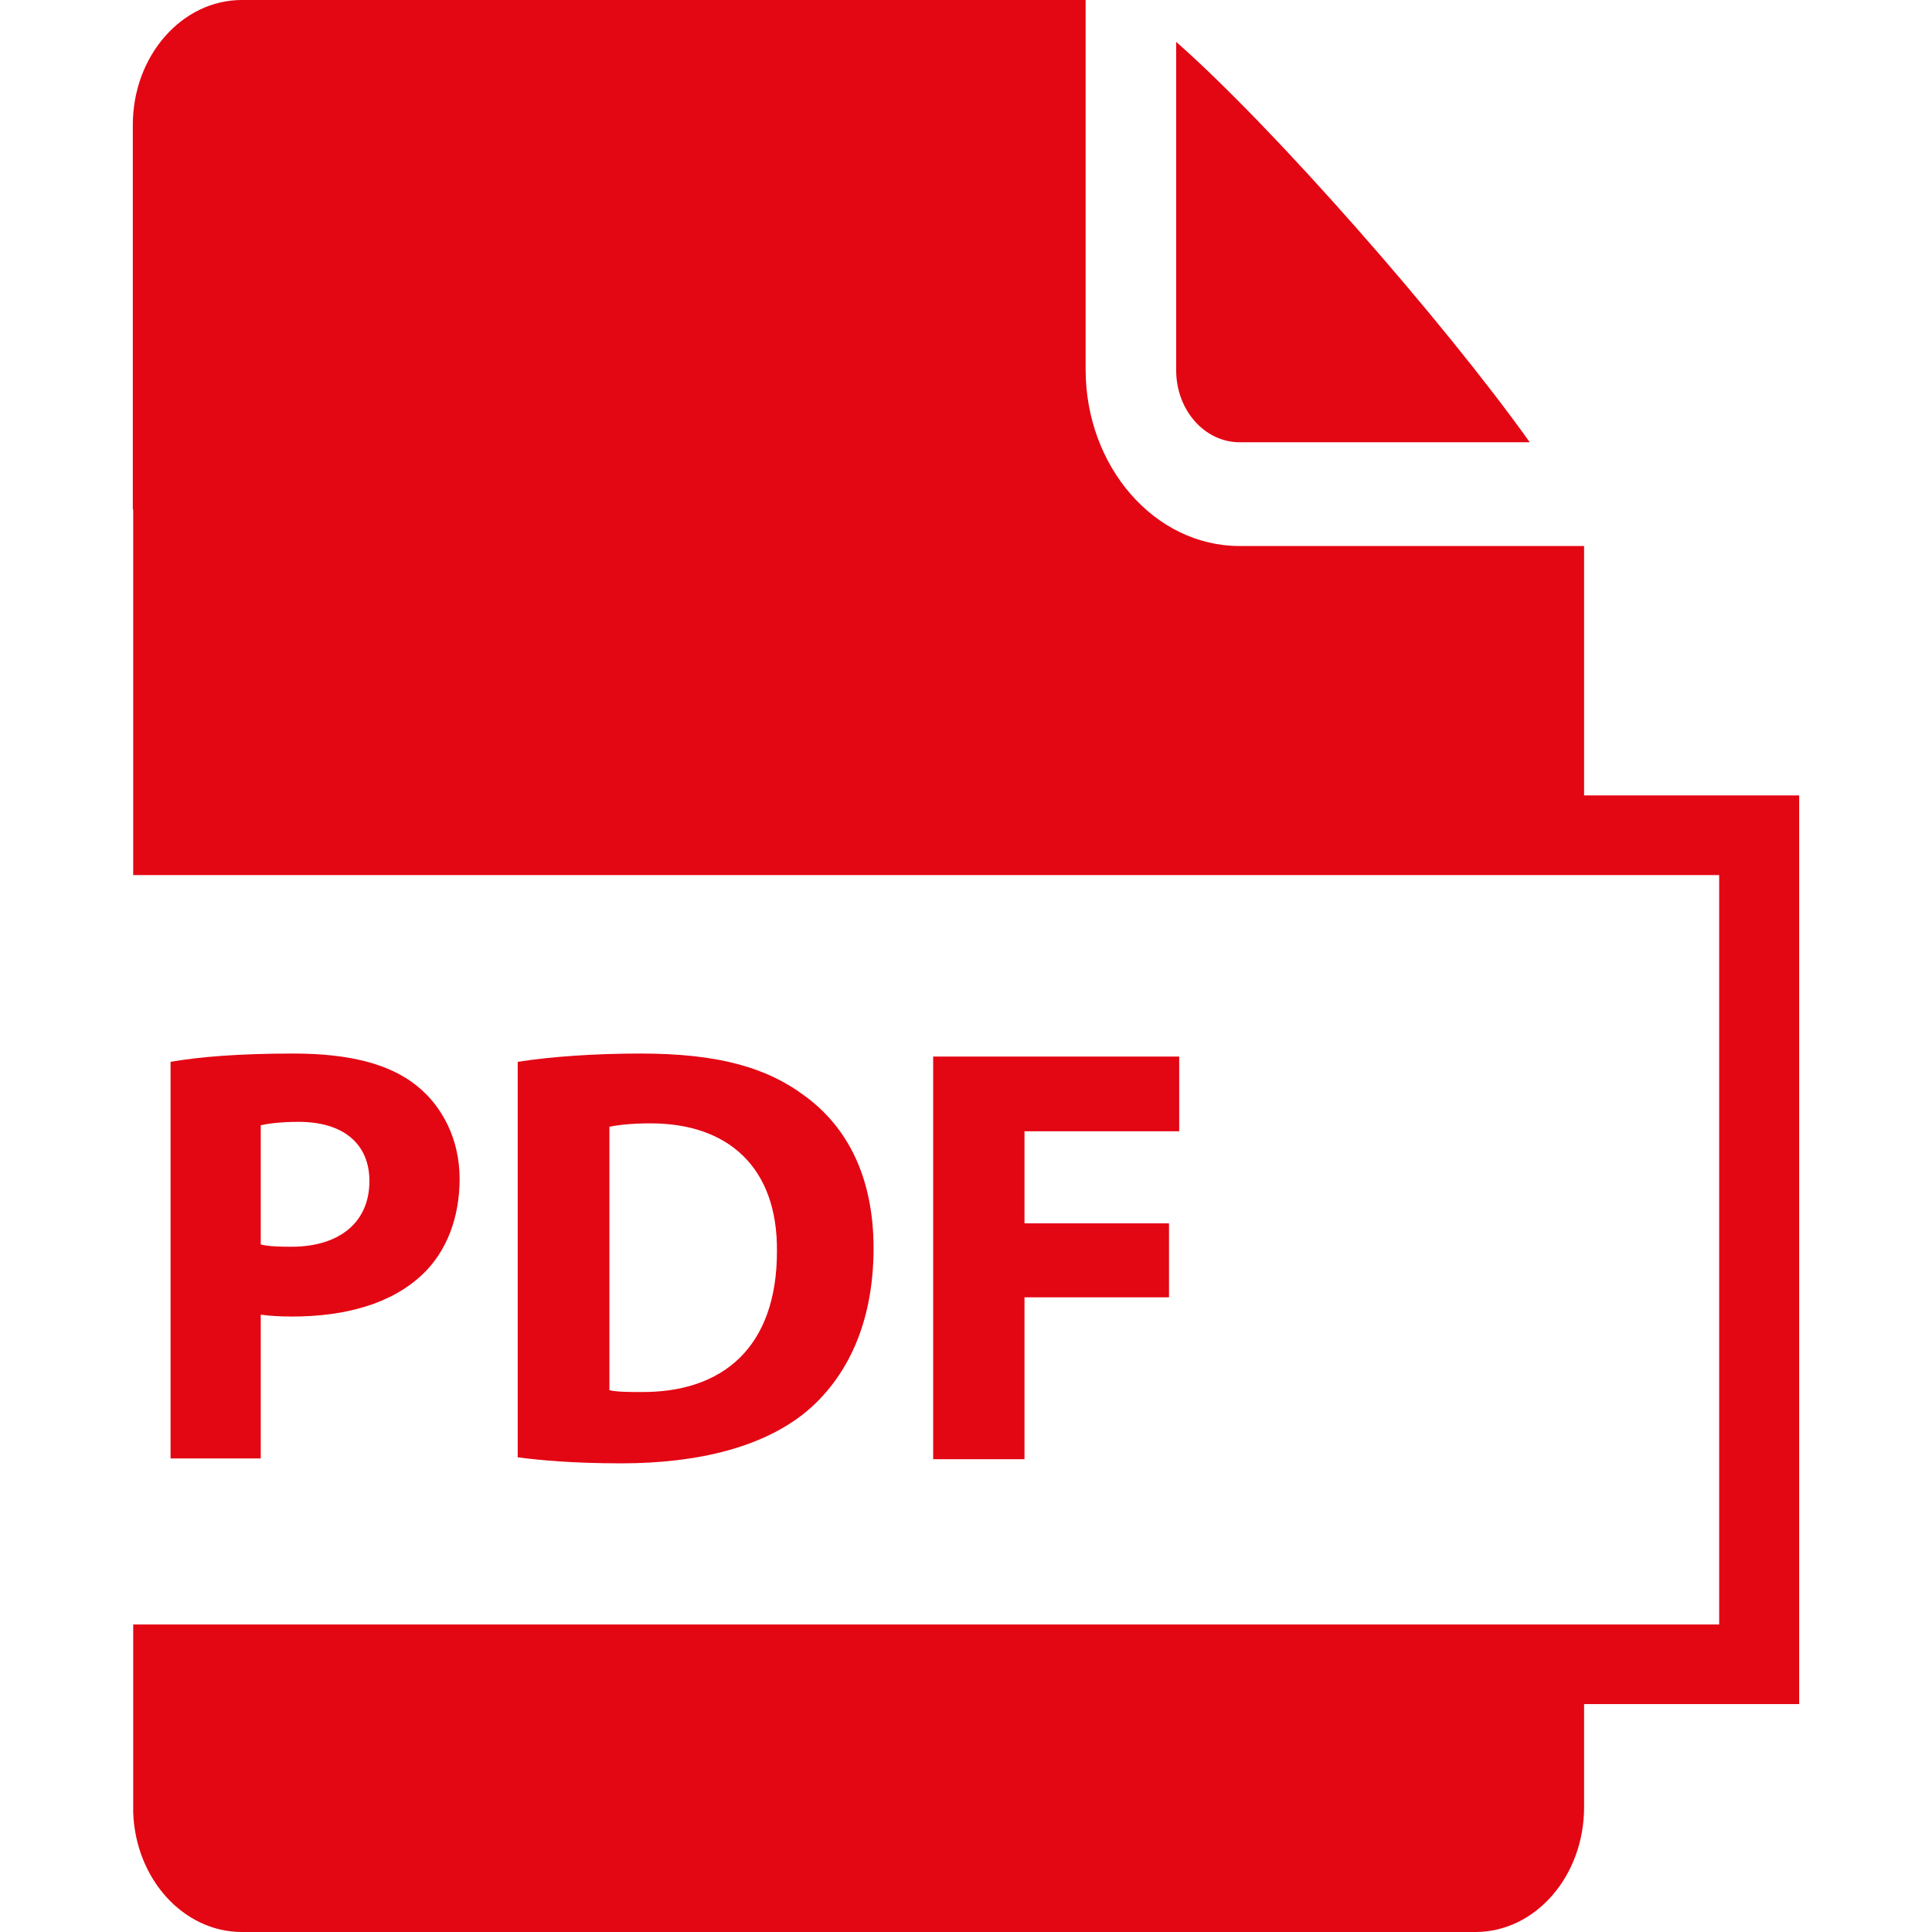
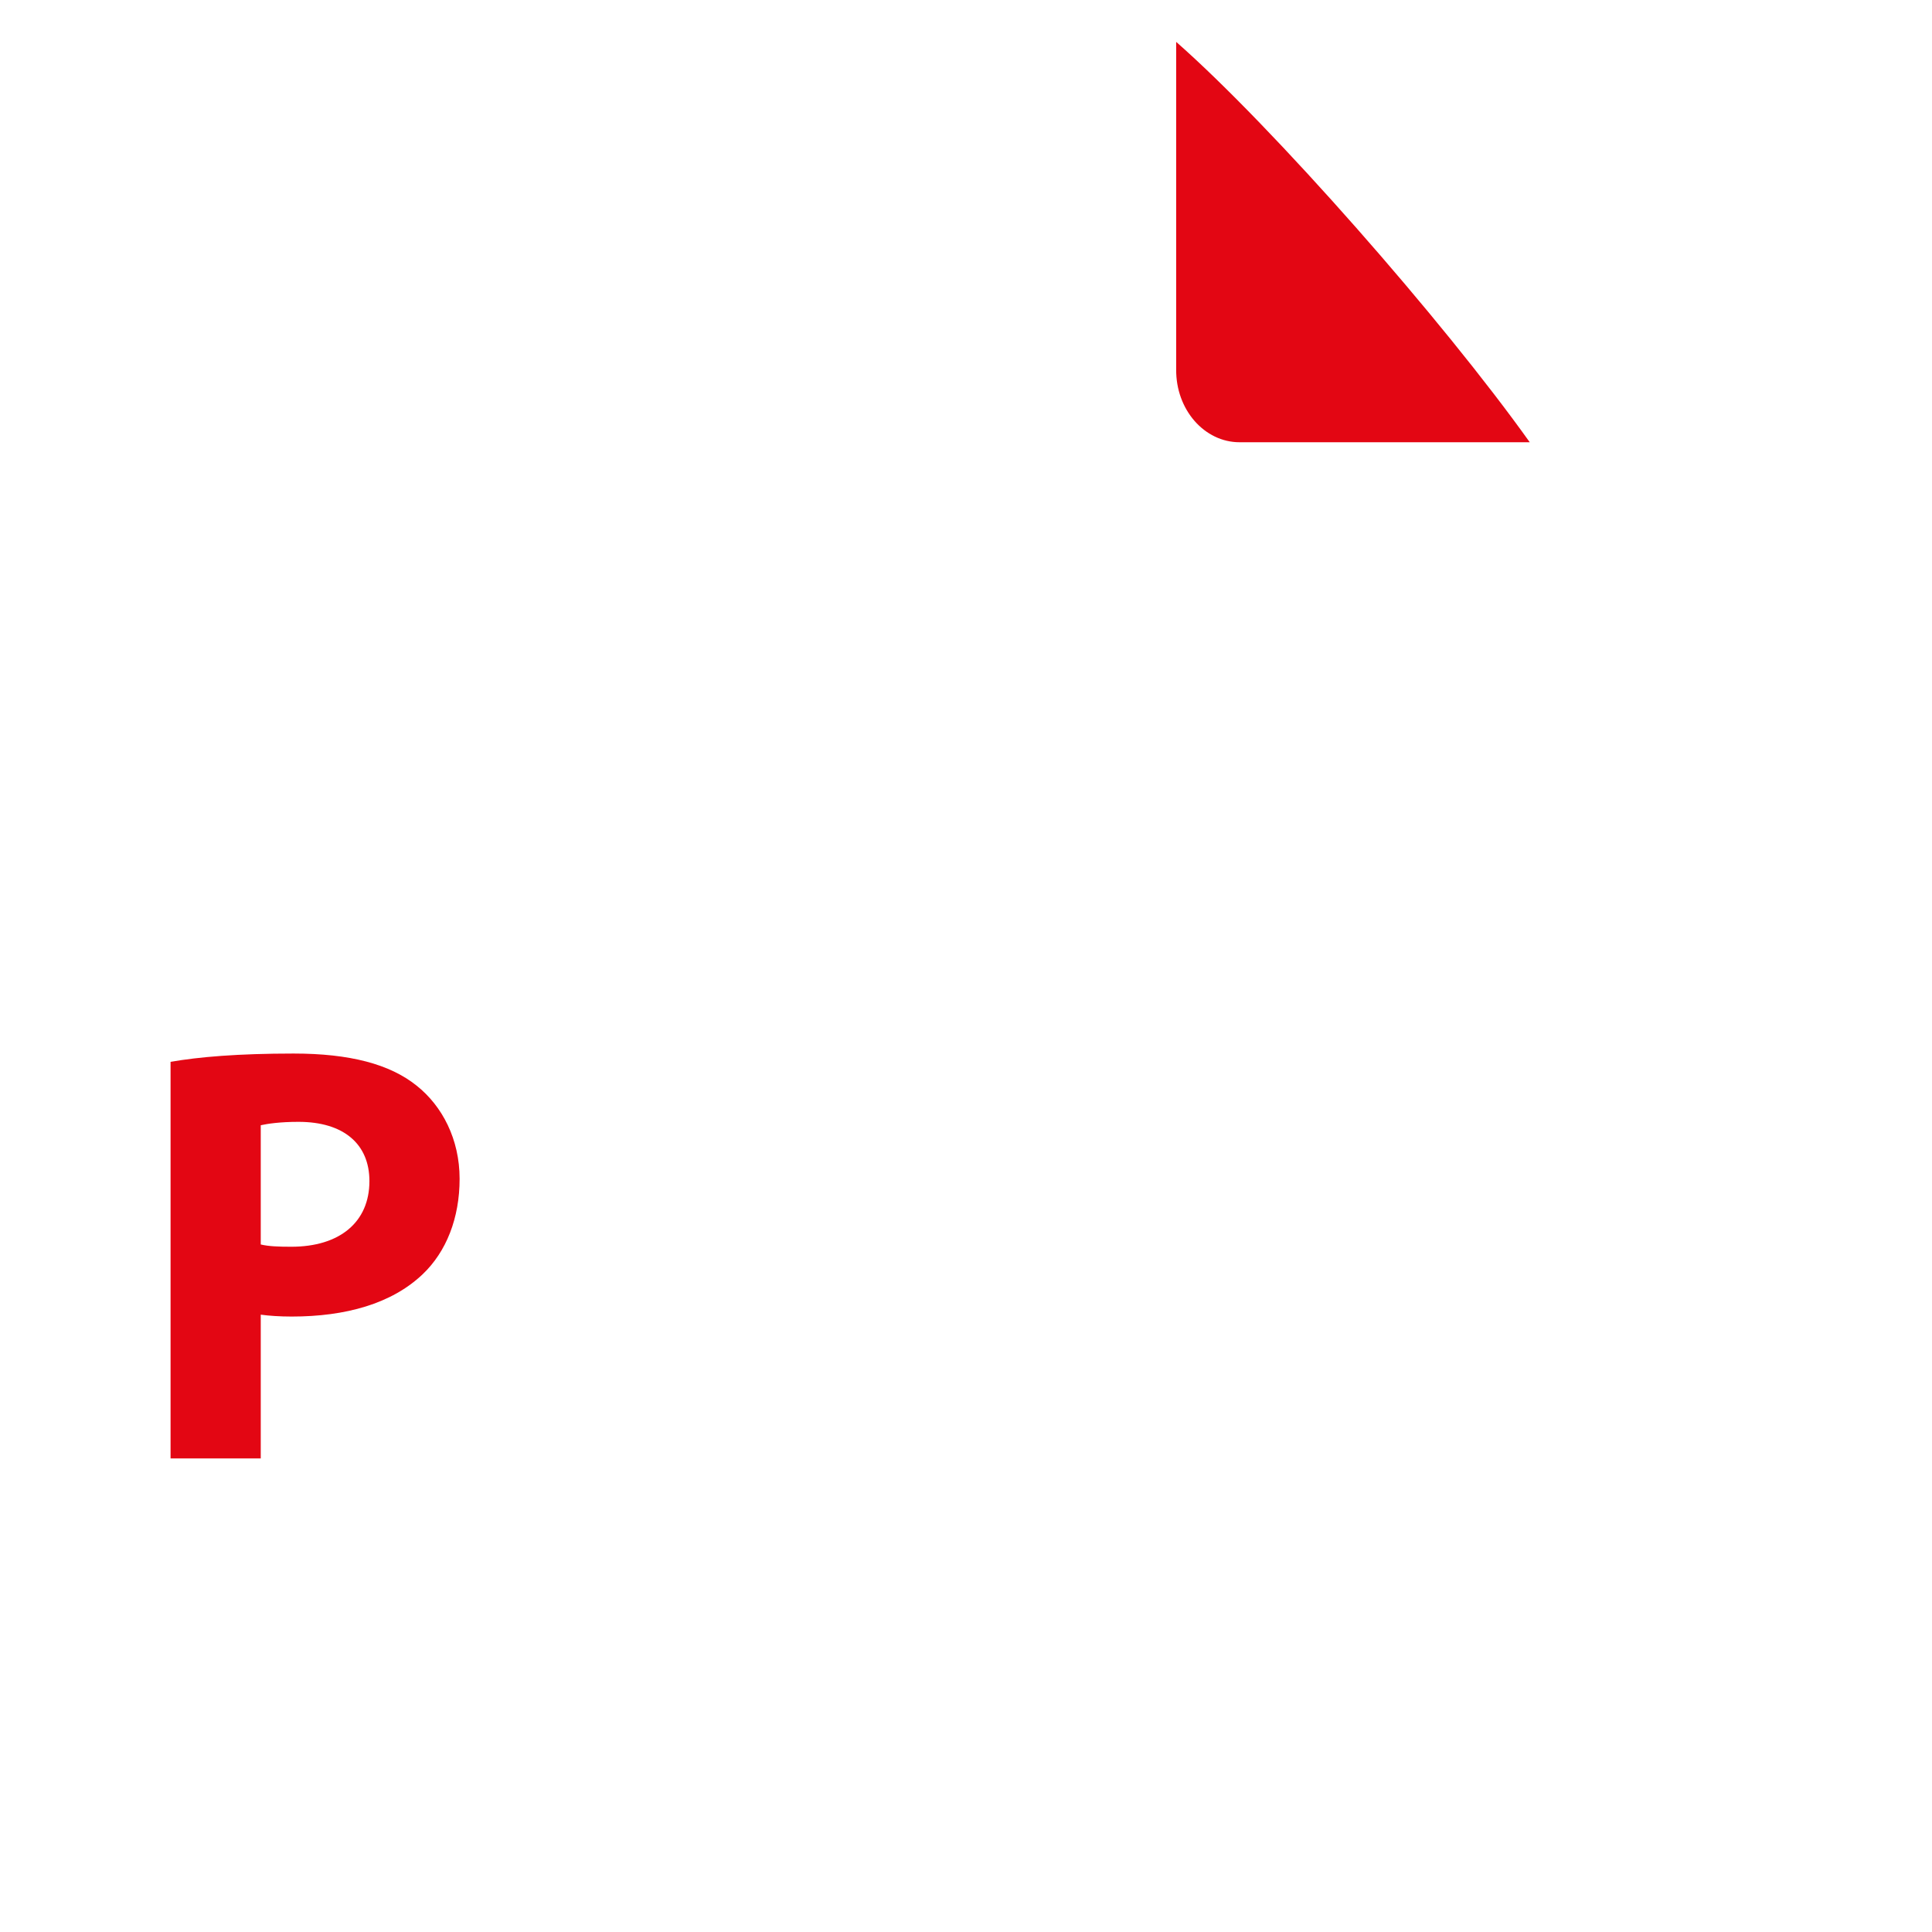
<svg xmlns="http://www.w3.org/2000/svg" version="1.1" id="Capa_1" x="0px" y="0px" viewBox="0 0 512 512" style="enable-background:new 0 0 512 512;" xml:space="preserve">
  <style type="text/css">
	.st0{fill:#E30613;}
</style>
  <g>
    <path class="st0" d="M45.2,281.4c7.4-1.3,17.9-2.2,32.6-2.2c14.9,0,25.5,2.8,32.6,8.5c6.8,5.4,11.4,14.2,11.4,24.7   c0,10.4-3.5,19.3-9.8,25.3c-8.2,7.8-20.4,11.2-34.7,11.2c-3.2,0-6-0.2-8.2-0.5v38.1H45.2V281.4z M69.1,329.8   c2.1,0.5,4.6,0.6,8.1,0.6c12.8,0,20.7-6.5,20.7-17.4c0-9.8-6.8-15.7-18.8-15.7c-4.9,0-8.2,0.5-10,0.9   C69.1,298.3,69.1,329.8,69.1,329.8z" />
-     <path class="st0" d="M137.2,281.4c8.9-1.4,20.4-2.2,32.6-2.2c20.3,0,33.4,3.6,43.7,11.4c11.1,8.2,18,21.4,18,40.2   c0,20.4-7.4,34.5-17.7,43.2c-11.2,9.3-28.3,13.8-49.2,13.8c-12.5,0-21.4-0.8-27.4-1.6L137.2,281.4L137.2,281.4z M161.4,368.4   c2.1,0.5,5.4,0.5,8.4,0.5c21.8,0.2,36.1-11.9,36.1-37.3c0.2-22.1-12.8-33.9-33.5-33.9c-5.4,0-8.9,0.5-10.9,0.9V368.4z" />
-     <path class="st0" d="M247.3,280h65.2v19.8h-41v24.4h38.3v19.6h-38.3v42.9h-24.2L247.3,280L247.3,280z" />
    <path class="st0" d="M328.5,117.2h76.9c-23.1-32.4-68.2-83.7-93.7-106.1v86.8C311.6,108.6,319.2,117.2,328.5,117.2z" />
-     <path class="st0" d="M419.8,210.8v-66.1h-91.3c-22.5,0-40.8-21-40.8-46.8V0H64.1C48.2,0,35.2,14.8,35.2,33.1V135h0.1v96.9h420.3   v198.6H35.3v49.8c0.6,17.6,13.3,31.7,28.8,31.7h326.9c15.9,0,28.8-14.8,28.8-33.1v-27.3h57V210.8H419.8z" />
  </g>
</svg>